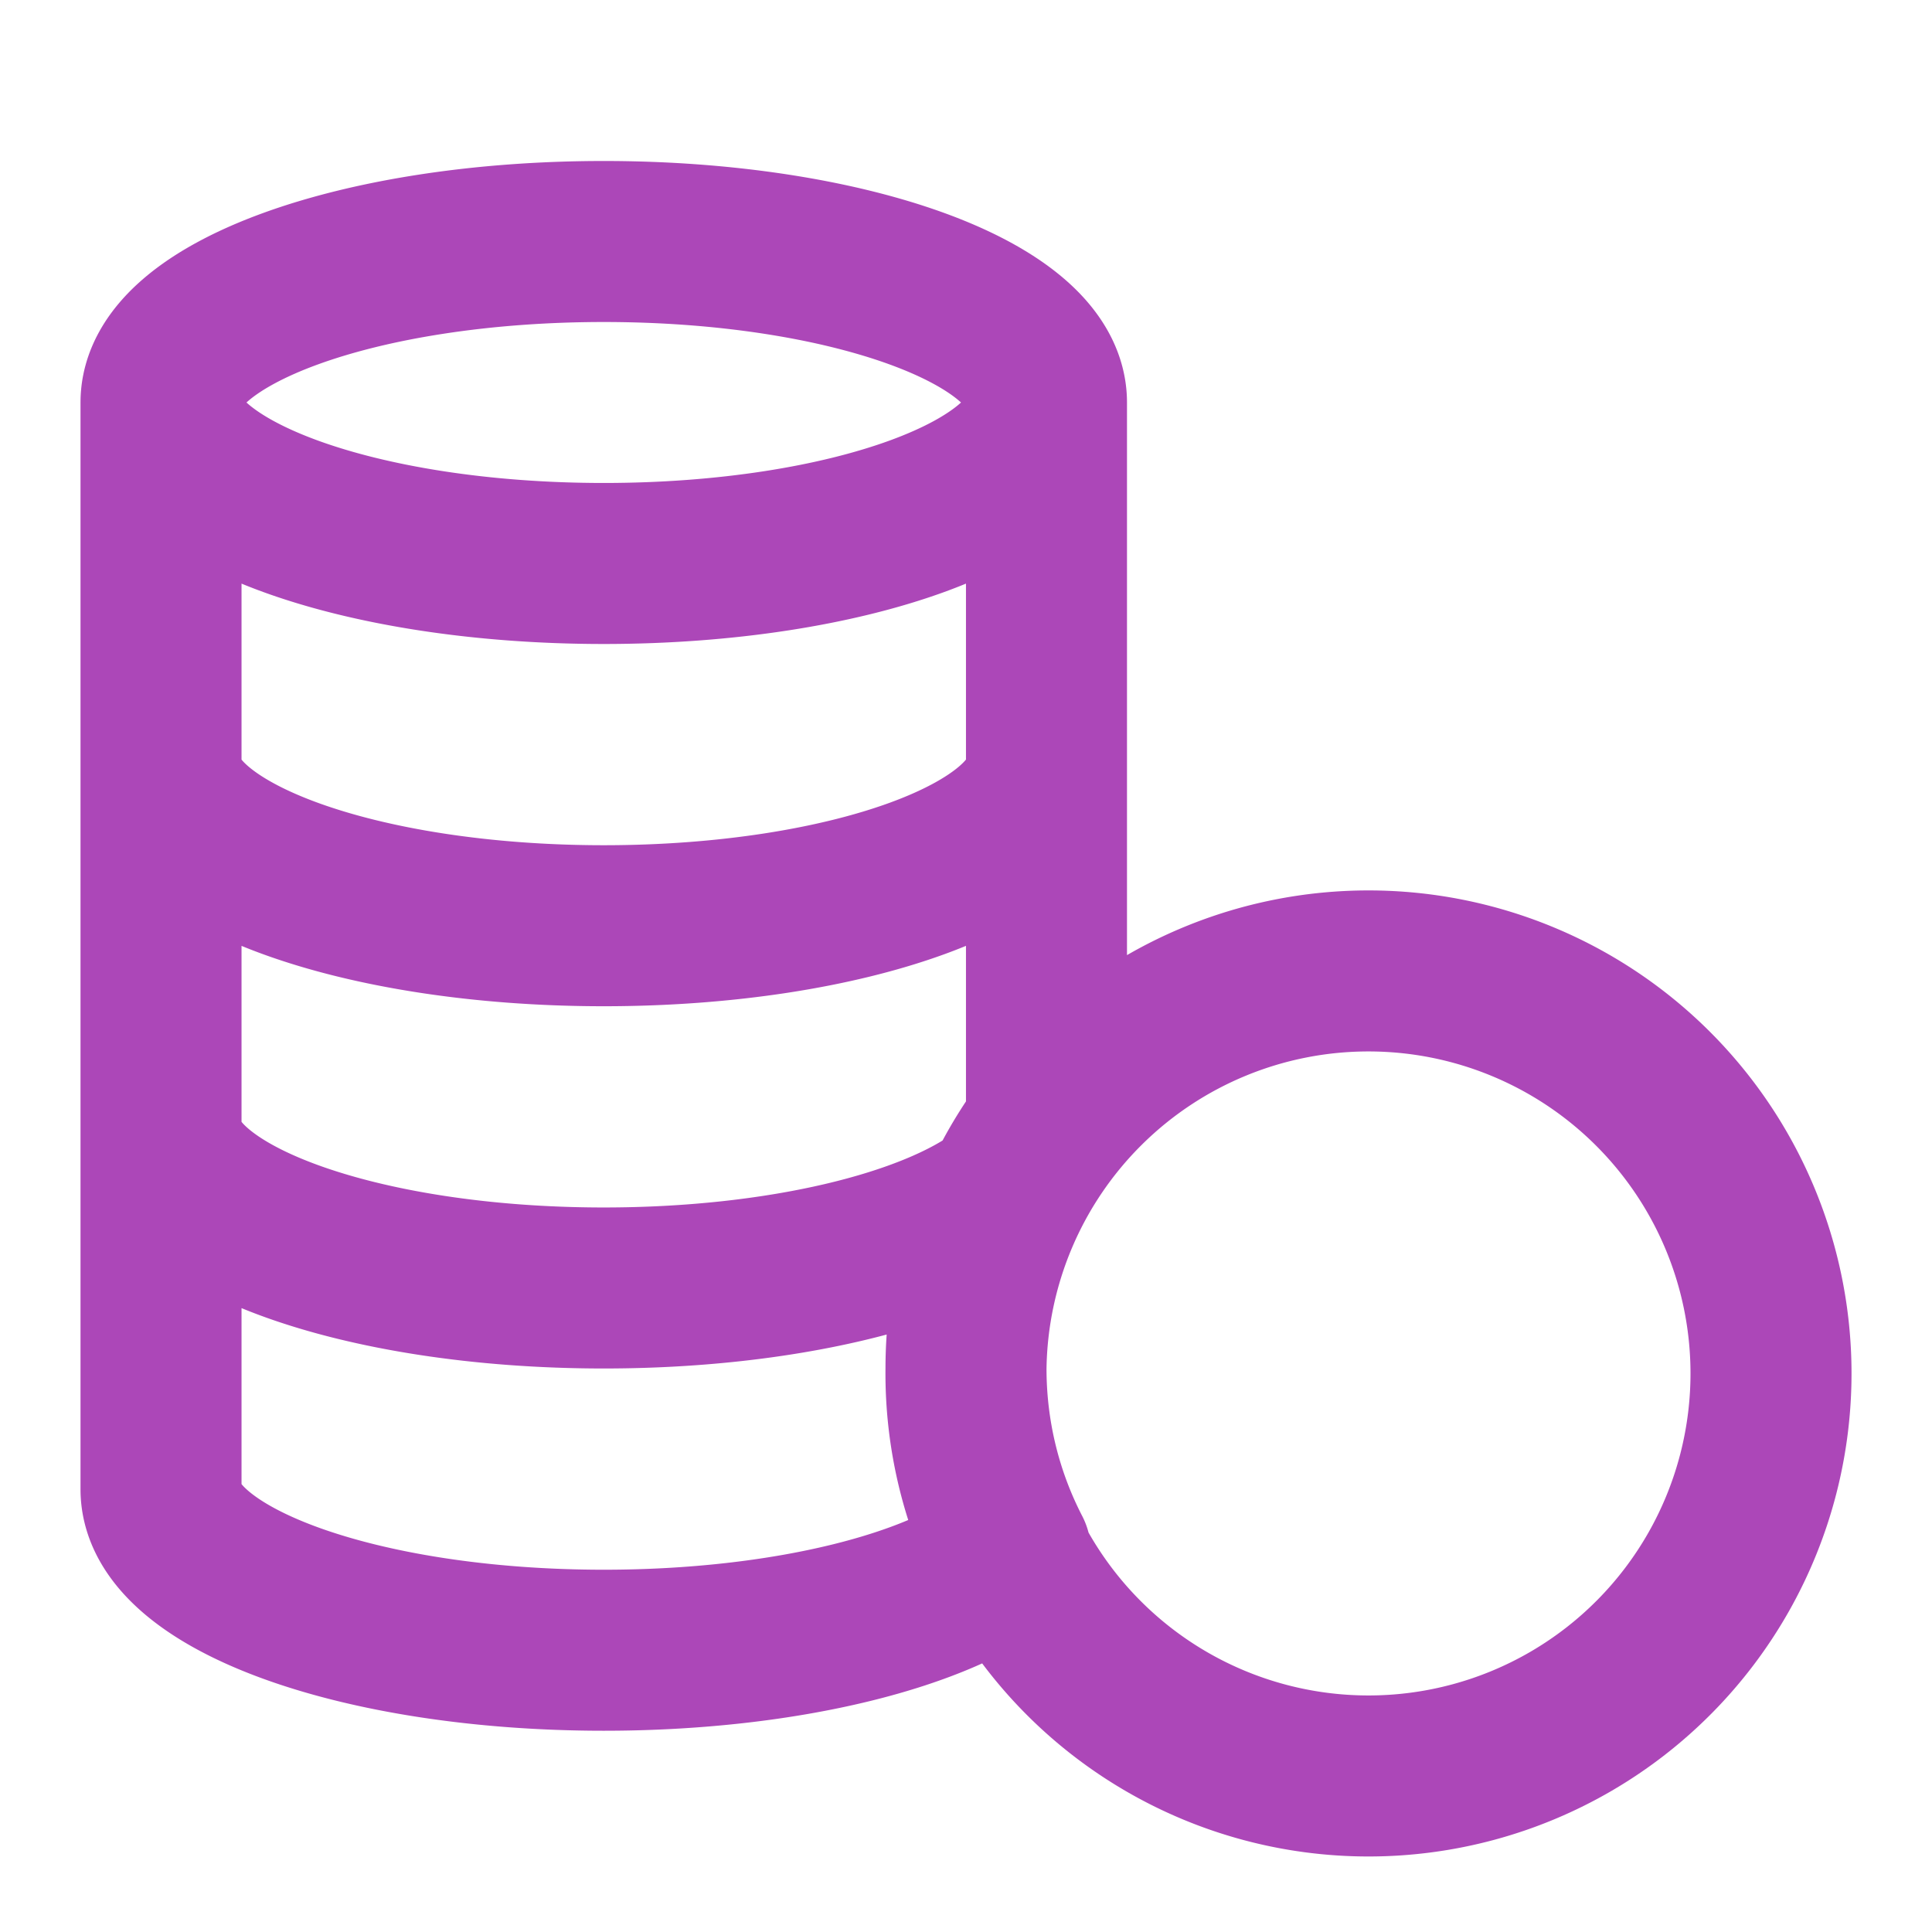
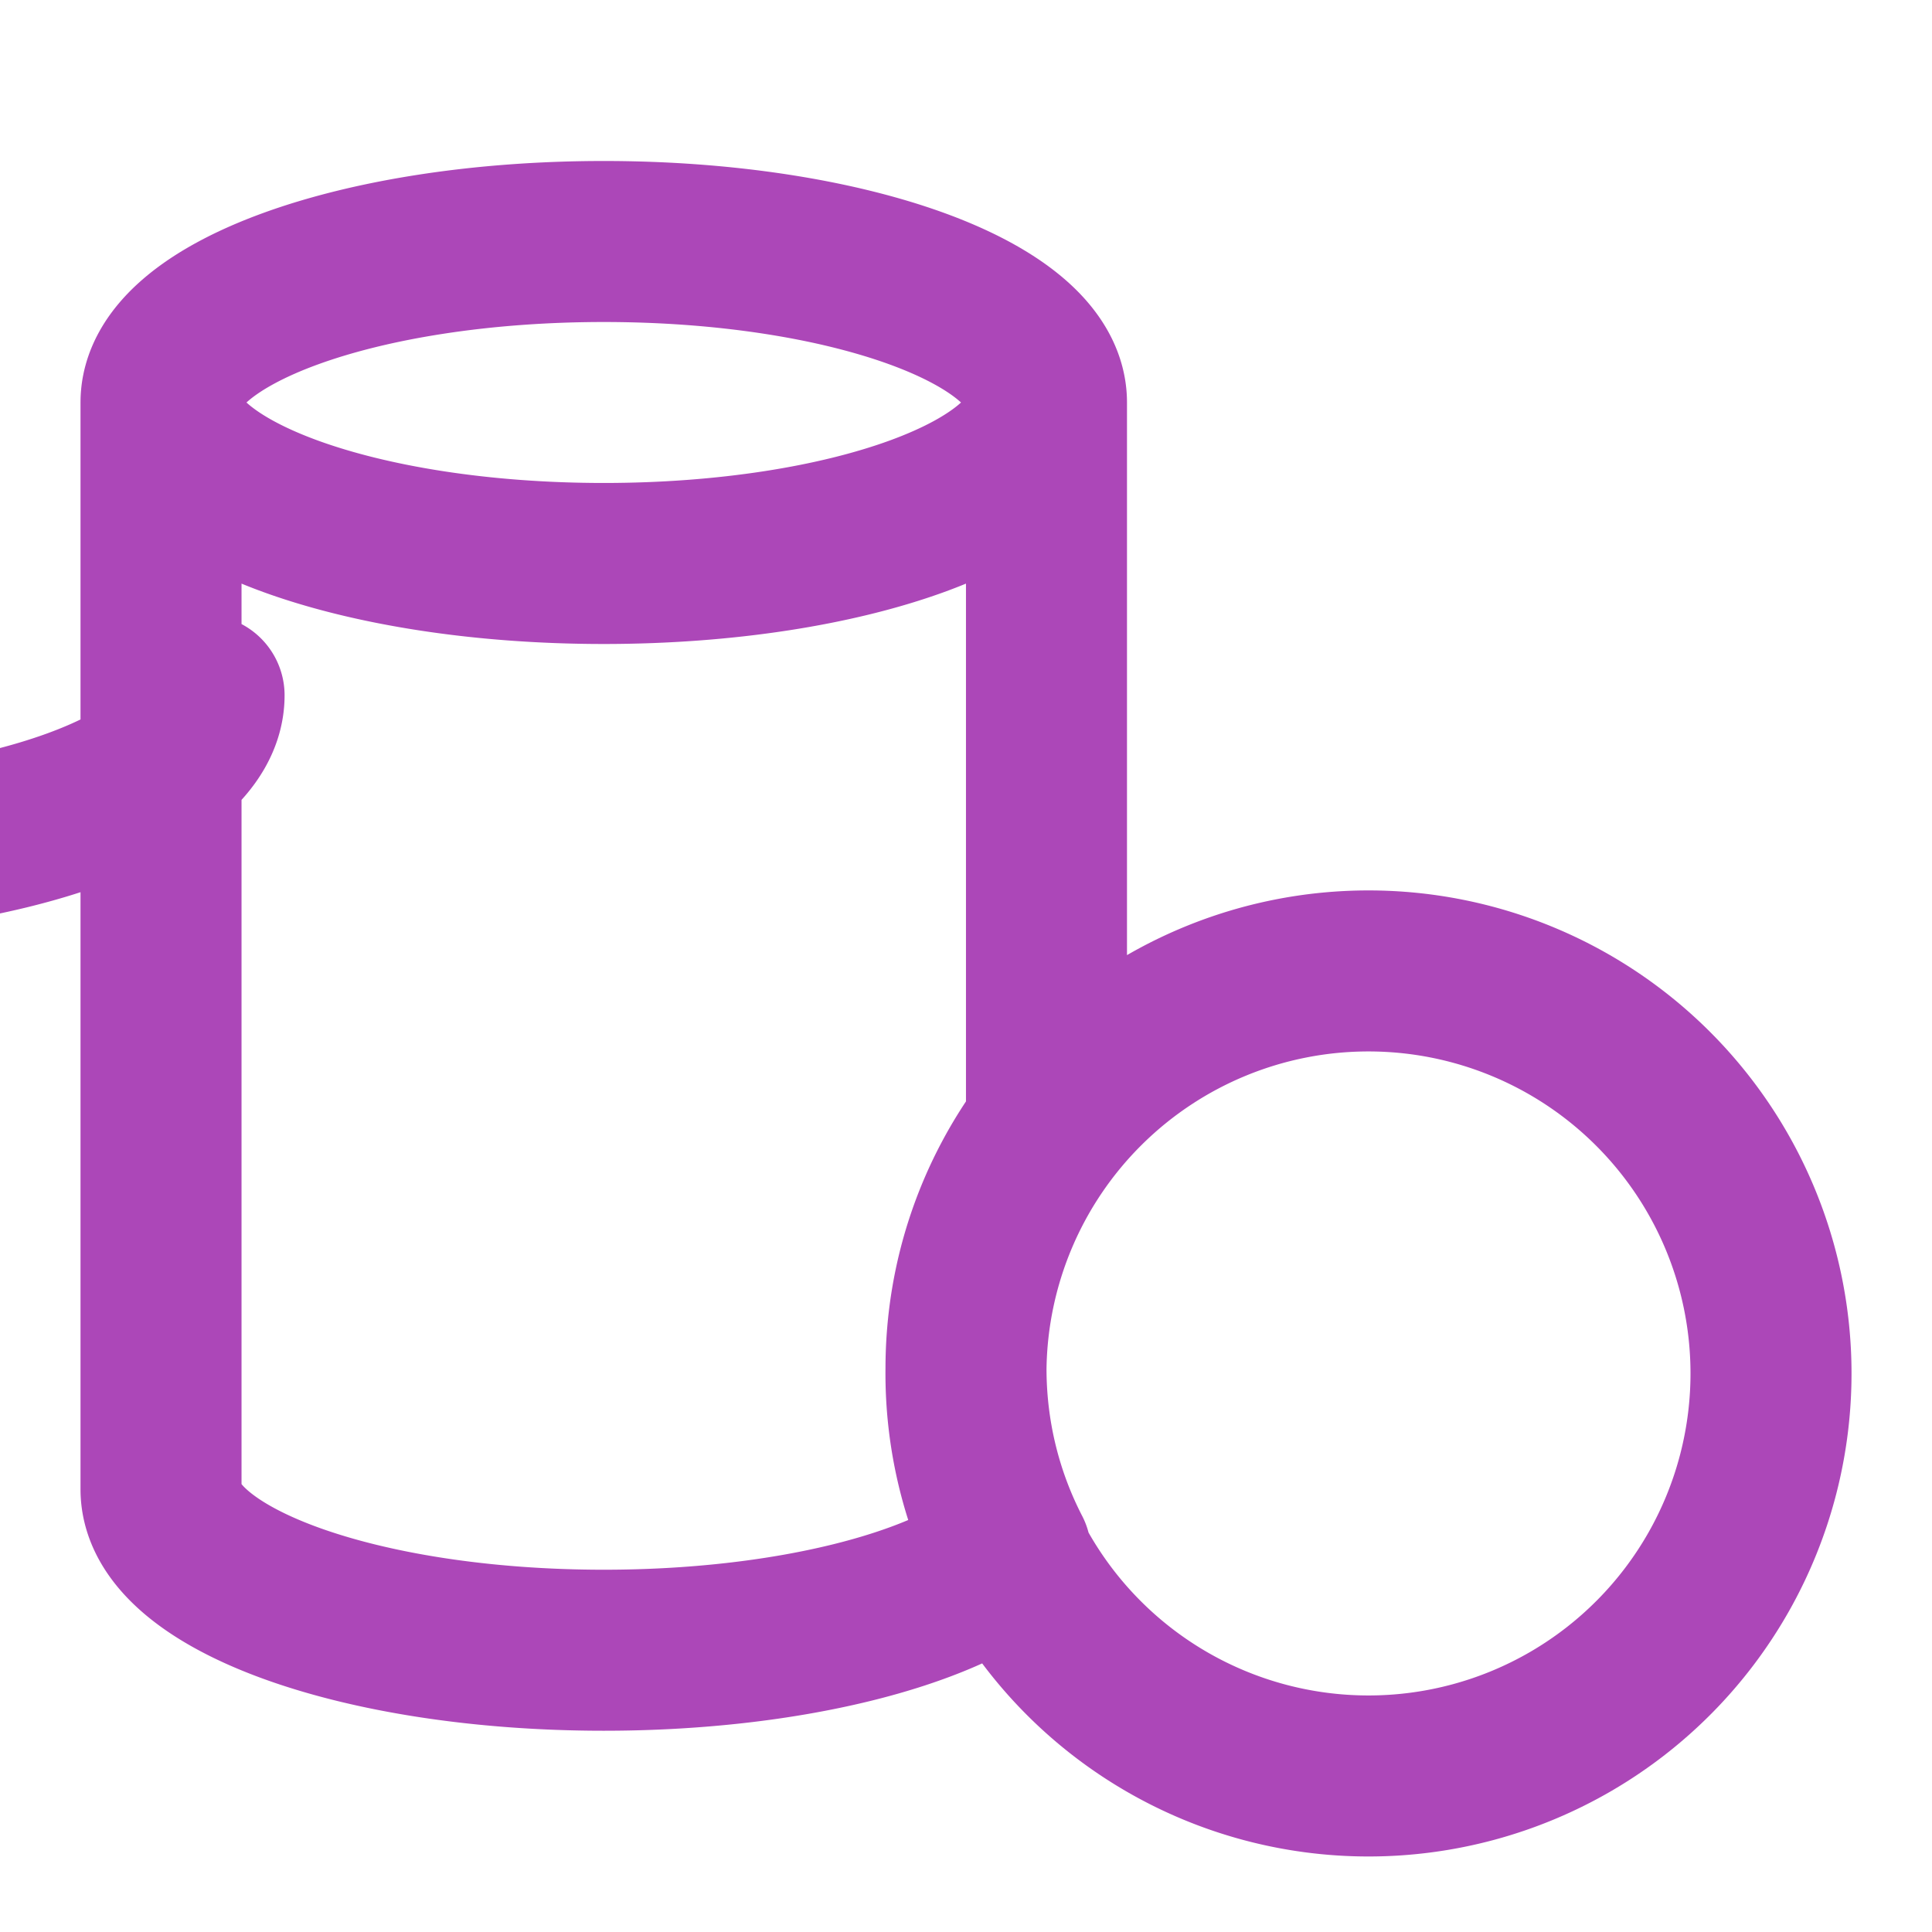
<svg xmlns="http://www.w3.org/2000/svg" width="32" height="32" fill="none">
-   <path stroke="#AC47B8" stroke-linecap="round" stroke-linejoin="round" stroke-width="2.667" d="M16 22.667a6.667 6.667 0 1 0 13.333 0 6.667 6.667 0 0 0-13.333 0Zm0 0c0-1.501.496-2.887 1.333-4.001v-12m-1.333 16c0 1.101.267 2.14.739 3.054-1.123.949-3.718 1.613-6.739 1.613-4.05 0-7.333-1.194-7.333-2.666v-18m14.666 0c0 1.472-3.283 2.666-7.333 2.666-4.05 0-7.333-1.194-7.333-2.666m14.666 0C17.333 5.194 14.05 4 10 4 5.95 4 2.667 5.194 2.667 6.667m0 12c0 1.472 3.283 2.666 7.333 2.666 2.919 0 5.44-.62 6.62-1.517m.713-7.15c0 1.473-3.283 2.667-7.333 2.667-4.05 0-7.333-1.194-7.333-2.666" />
+   <path stroke="#AC47B8" stroke-linecap="round" stroke-linejoin="round" stroke-width="2.667" d="M16 22.667a6.667 6.667 0 1 0 13.333 0 6.667 6.667 0 0 0-13.333 0Zm0 0c0-1.501.496-2.887 1.333-4.001v-12m-1.333 16c0 1.101.267 2.14.739 3.054-1.123.949-3.718 1.613-6.739 1.613-4.05 0-7.333-1.194-7.333-2.666v-18m14.666 0c0 1.472-3.283 2.666-7.333 2.666-4.05 0-7.333-1.194-7.333-2.666m14.666 0C17.333 5.194 14.05 4 10 4 5.95 4 2.667 5.194 2.667 6.667m0 12m.713-7.15c0 1.473-3.283 2.667-7.333 2.667-4.05 0-7.333-1.194-7.333-2.666" />
</svg>